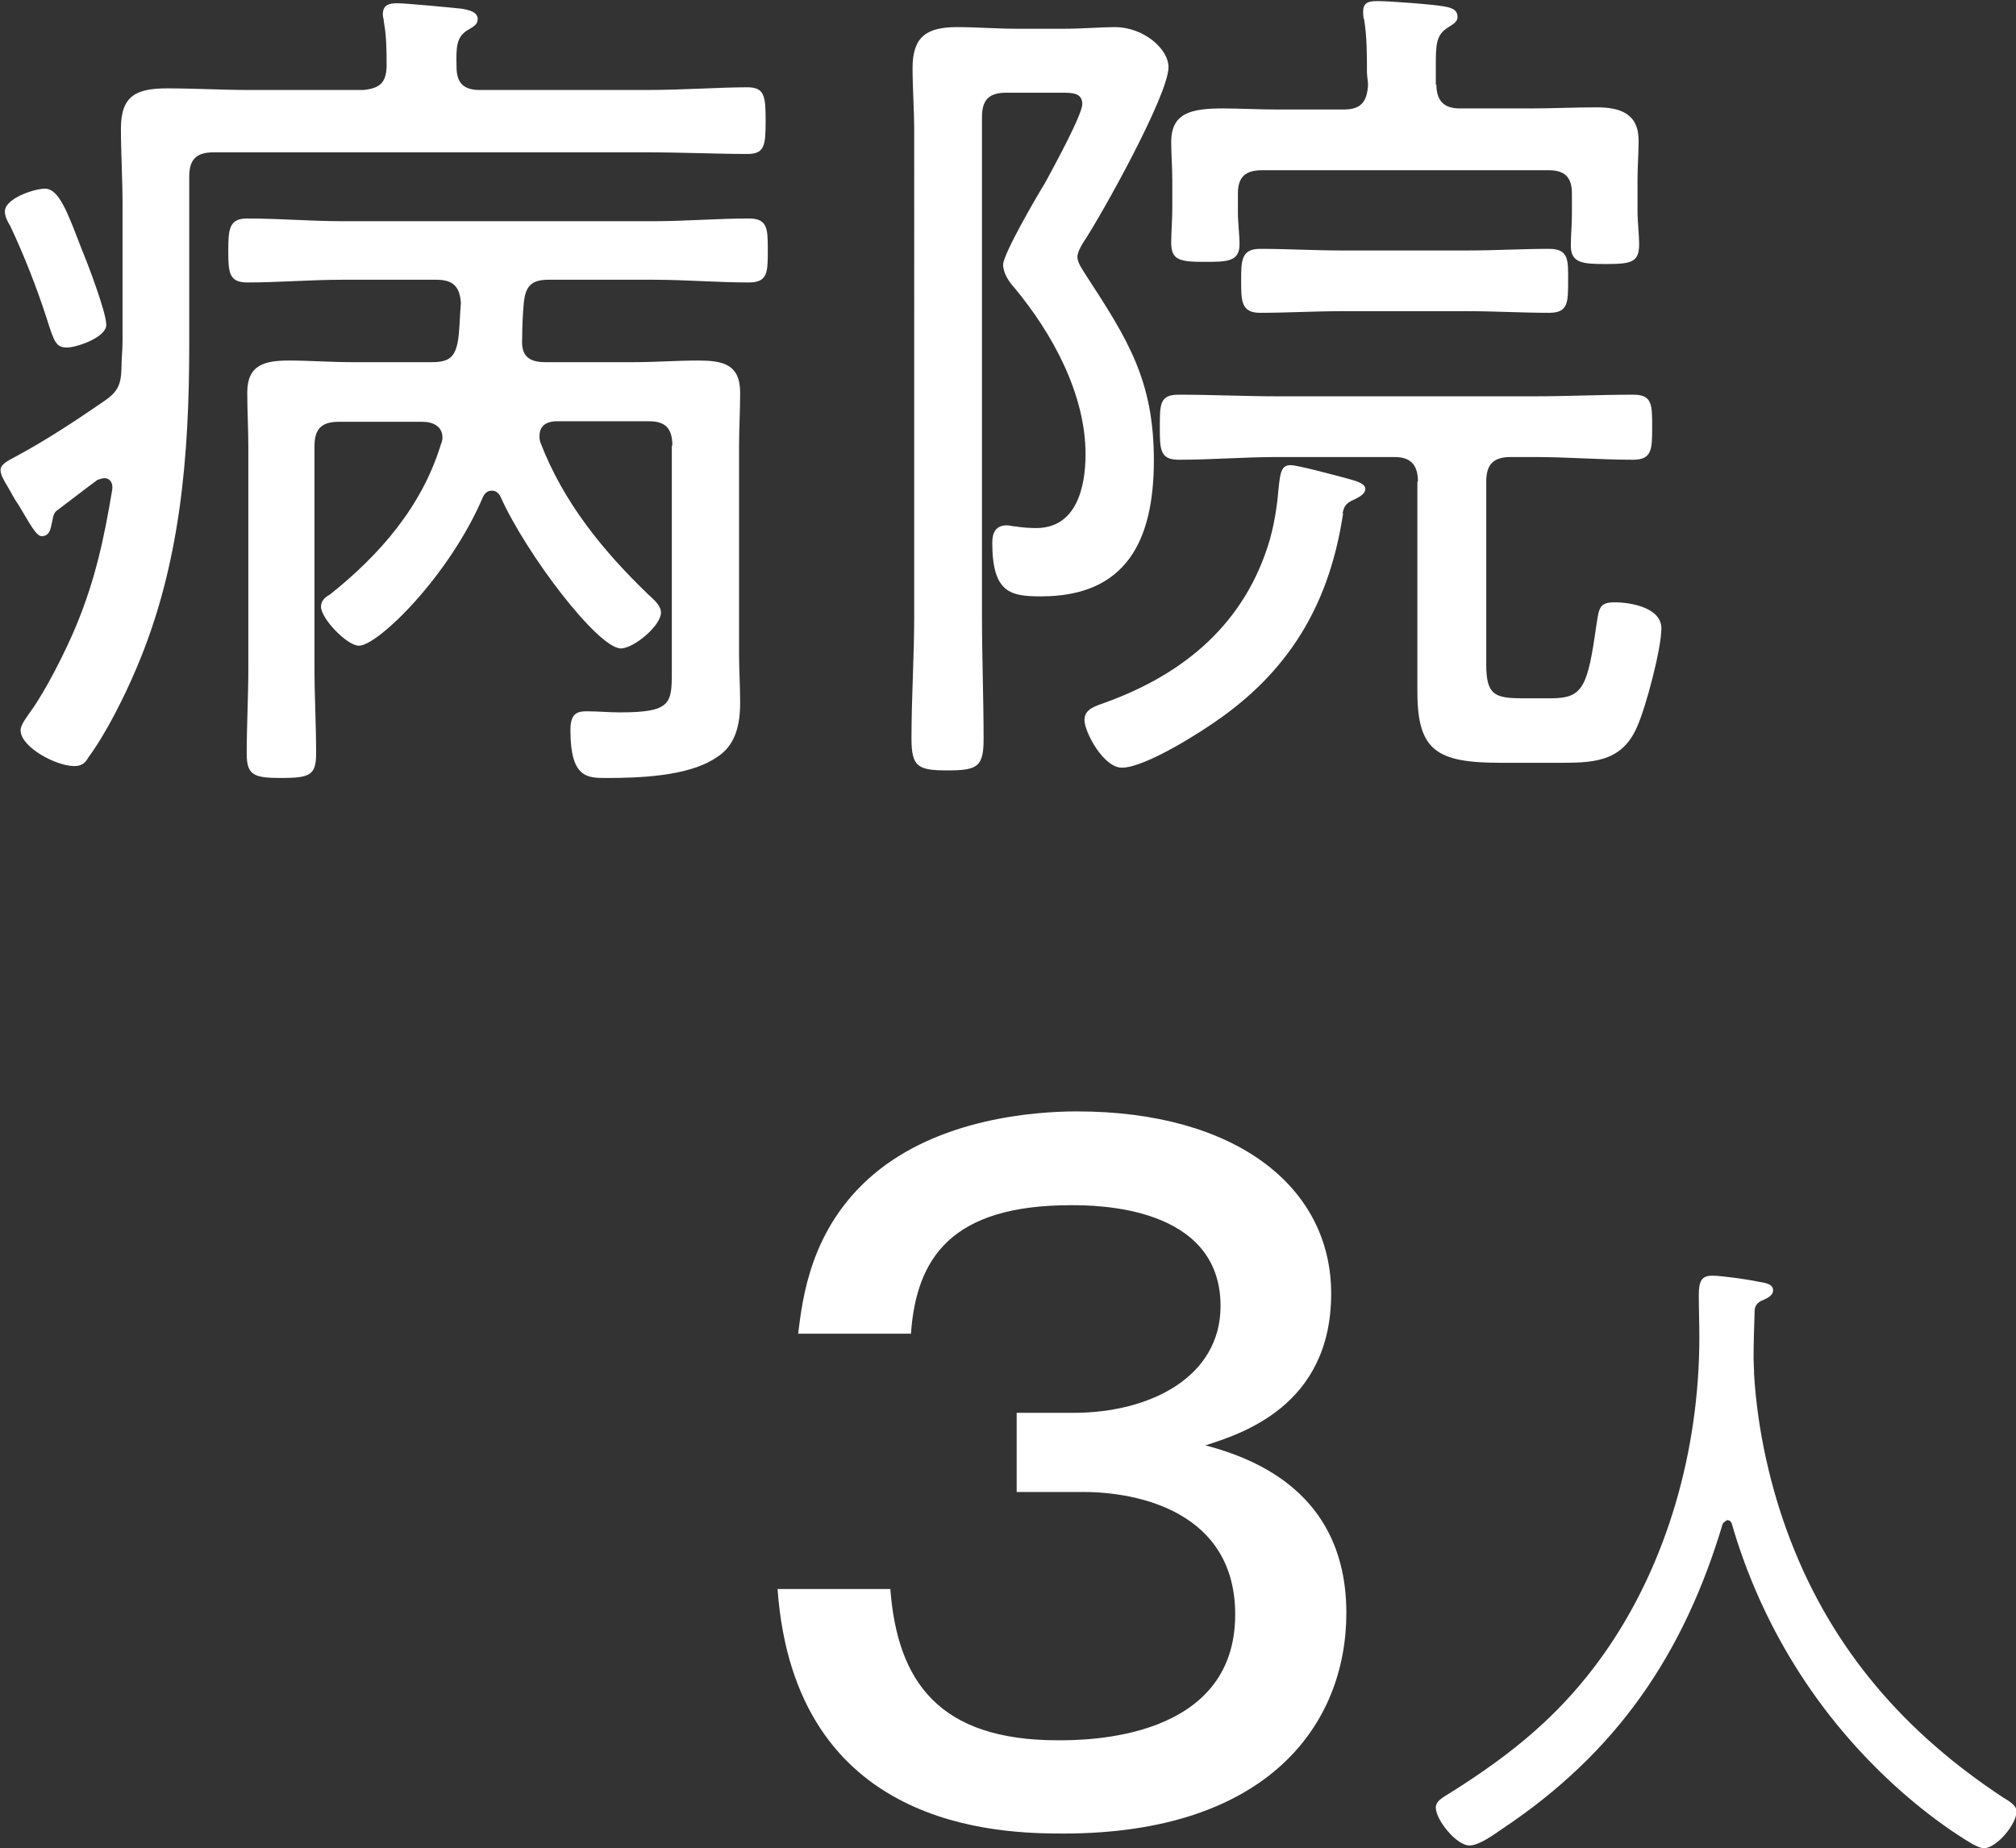
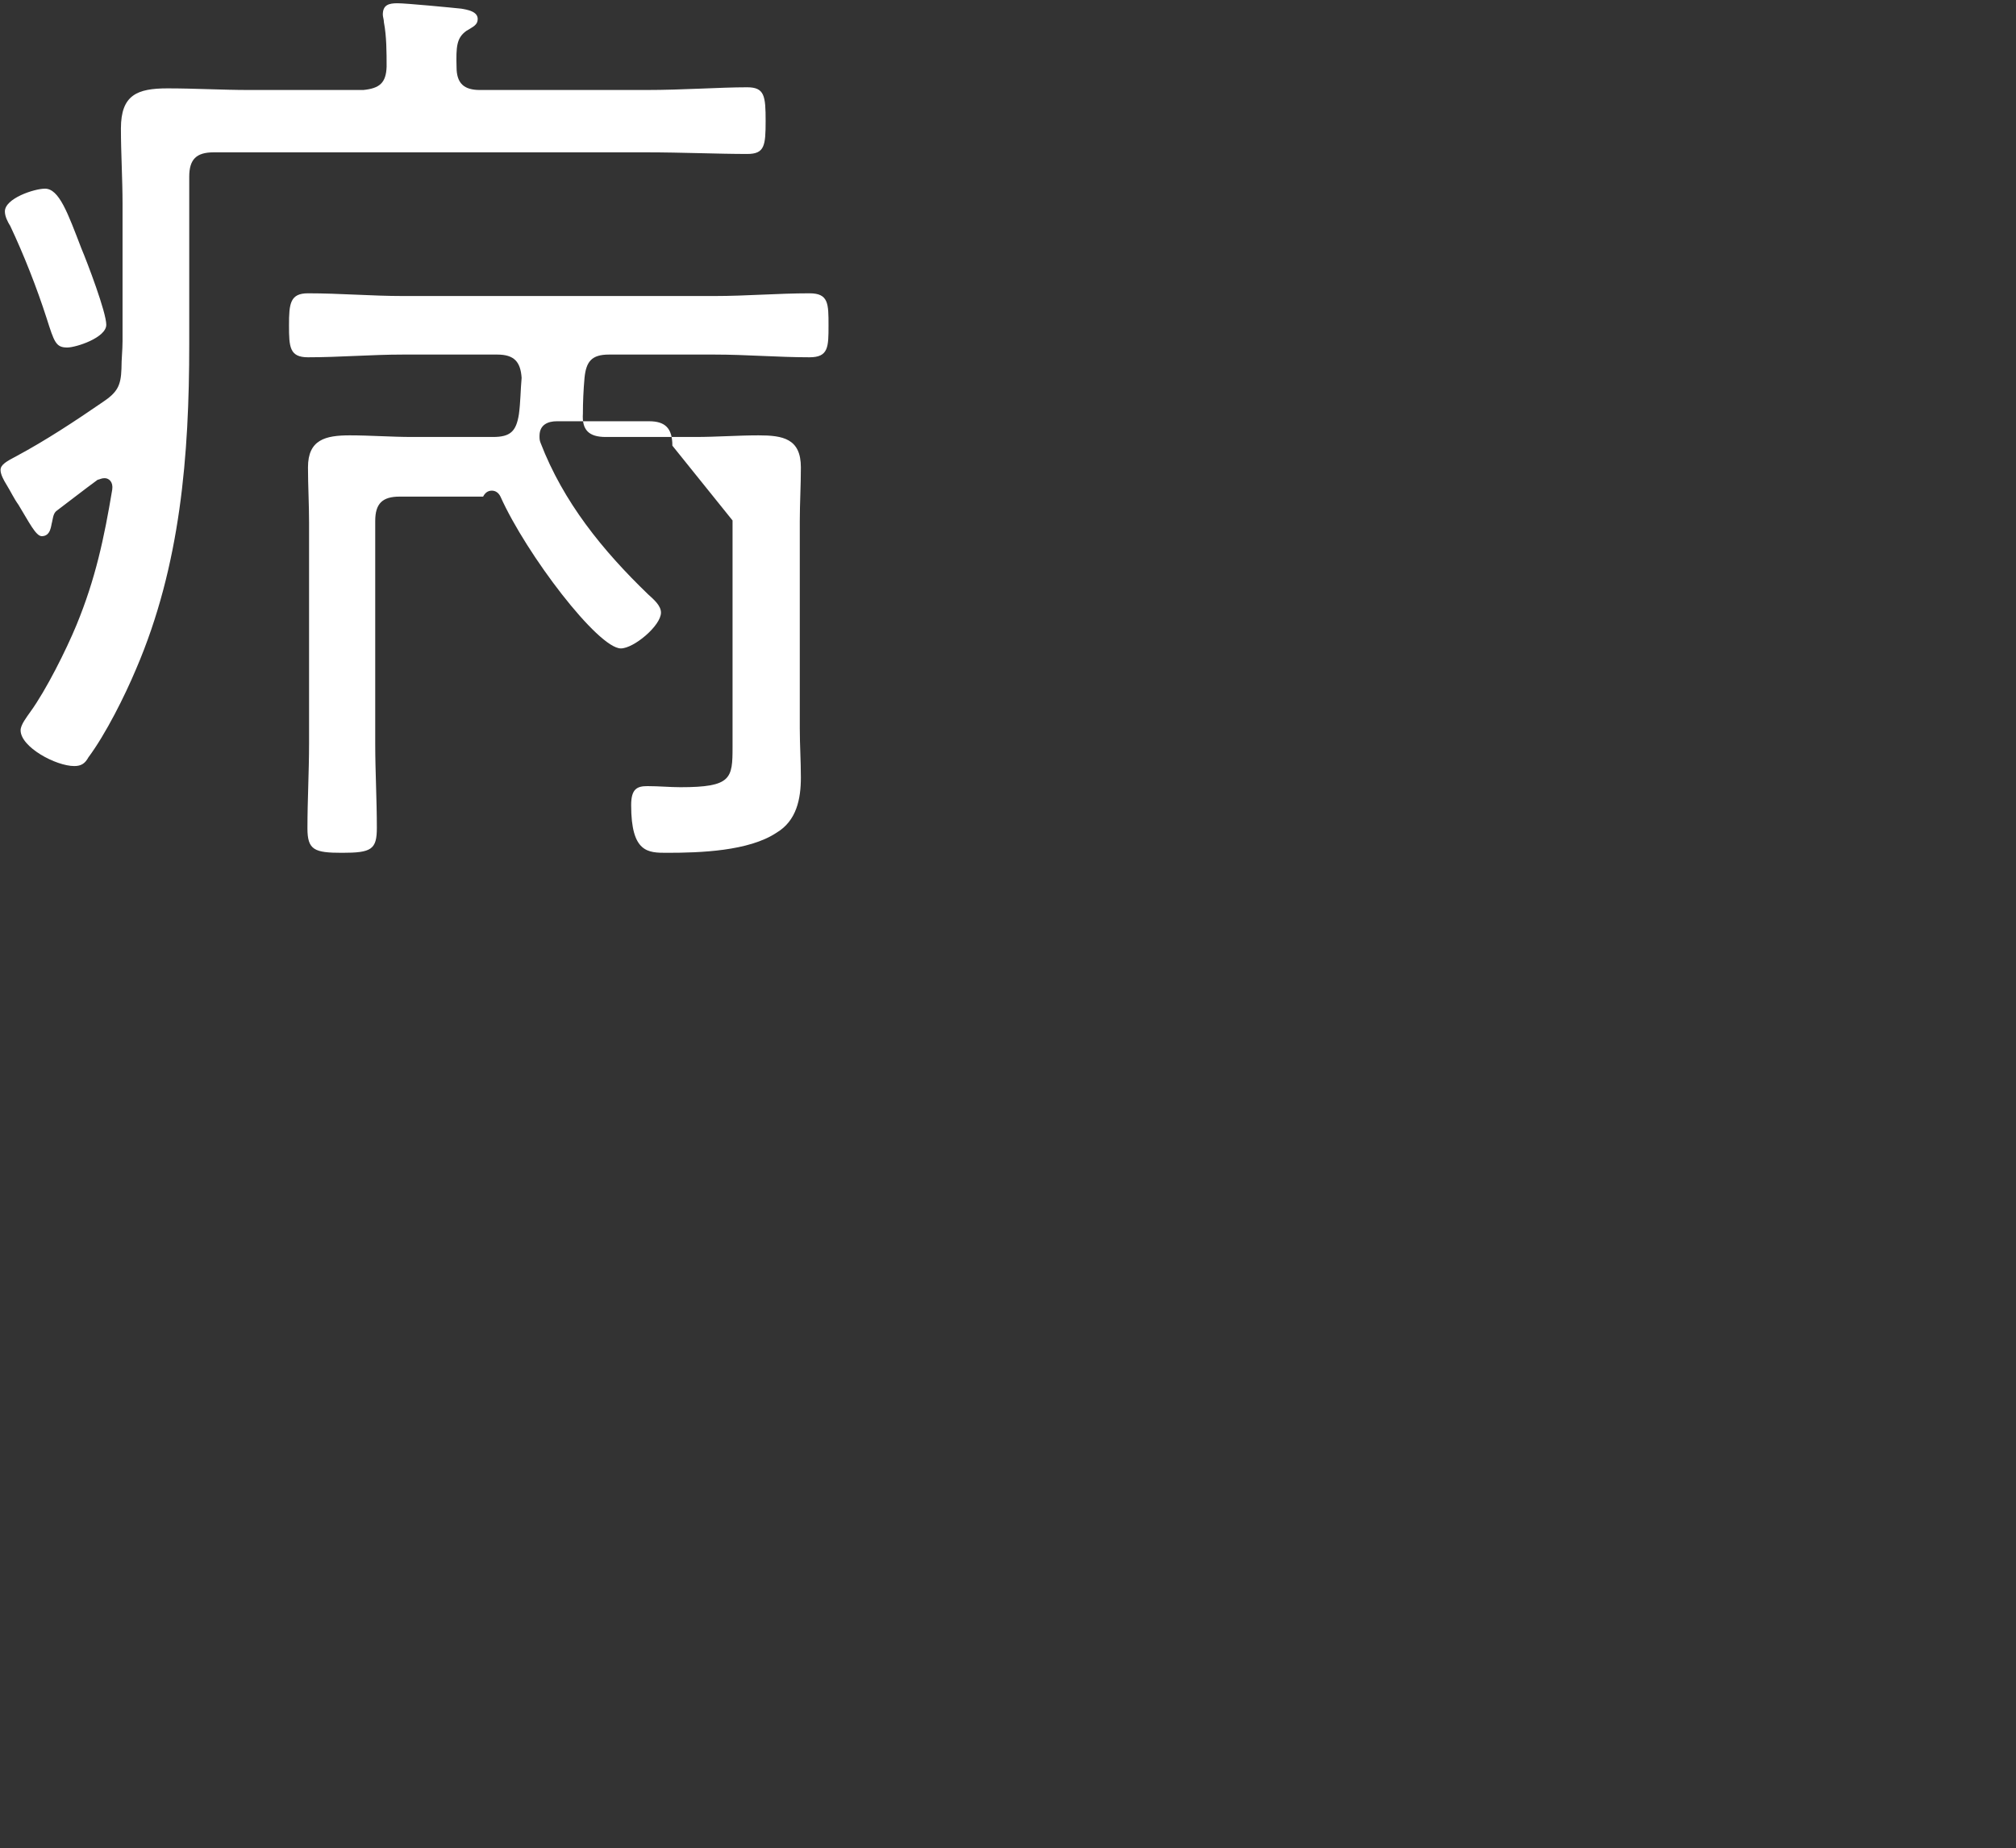
<svg xmlns="http://www.w3.org/2000/svg" id="_レイヤー_2" data-name="レイヤー 2" viewBox="0 0 37.18 34.09">
  <rect x="0" y="0" width="37.18" height="34.09" fill="#333333" stroke="none" />
  <defs>
    <style>
      .cls-1 {
        fill: #fff;
      }
    </style>
  </defs>
  <g id="_変更" data-name="変更">
    <g>
      <g>
-         <path class="cls-1" d="M2.26,6.31V3.76c0-.46-.03-.93-.03-1.39,0-.62,.3-.74,.86-.74,.51,0,1.01,.03,1.5,.03h2.11c.3-.03,.42-.13,.43-.43,0-.26,0-.56-.05-.82,0-.05-.02-.1-.02-.14,0-.18,.11-.21,.27-.21s.99,.08,1.18,.1c.11,.02,.3,.05,.3,.19,0,.11-.08,.14-.21,.22-.18,.13-.19,.29-.18,.67,0,.3,.14,.42,.43,.42h3.07c.67,0,1.36-.05,1.86-.05,.32,0,.34,.16,.34,.62s-.02,.61-.34,.61c-.54,0-1.2-.03-1.86-.03H3.94c-.32,0-.45,.13-.45,.45v3.09c0,2.05-.16,4.08-.98,5.99-.21,.5-.56,1.2-.88,1.63-.06,.11-.13,.16-.26,.16-.34,0-.99-.35-.99-.66,0-.1,.11-.24,.18-.34,.29-.4,.66-1.14,.85-1.6,.35-.85,.51-1.6,.66-2.5,.02-.14-.06-.21-.14-.21-.06,0-.08,.02-.13,.03-.26,.19-.5,.38-.74,.56-.08,.05-.08,.14-.1,.22-.02,.06-.02,.26-.19,.26-.11,0-.24-.27-.43-.58-.08-.11-.14-.24-.22-.37-.05-.08-.11-.19-.11-.27,0-.1,.11-.16,.3-.26,.54-.29,1.07-.64,1.58-.99,.27-.18,.34-.3,.35-.62,0-.18,.02-.34,.02-.51Zm-1.02,.1c-.21,0-.24-.1-.38-.54-.18-.56-.42-1.17-.67-1.7-.05-.08-.1-.18-.1-.27,0-.24,.54-.42,.74-.42,.26,0,.42,.45,.67,1.1,.11,.26,.46,1.18,.46,1.41,0,.24-.56,.42-.72,.42Zm11.16,1.81c0-.32-.13-.45-.43-.45h-1.7c-.16,0-.32,.06-.32,.27,0,.05,0,.08,.02,.13,.42,1.09,1.14,1.98,1.98,2.79,.11,.1,.24,.21,.24,.34,0,.24-.5,.66-.74,.66-.42,0-1.74-1.73-2.22-2.8-.03-.06-.08-.11-.16-.11s-.13,.05-.16,.11c-.62,1.46-1.94,2.75-2.29,2.75-.22,0-.7-.5-.7-.72,0-.11,.08-.18,.16-.22,.93-.74,1.7-1.63,2.05-2.77,.02-.05,.03-.08,.03-.13,0-.21-.18-.29-.37-.29h-1.54c-.32,0-.45,.13-.45,.45v4.11c0,.51,.03,1.02,.03,1.55,0,.4-.1,.46-.64,.46-.51,0-.64-.05-.64-.45,0-.53,.03-1.04,.03-1.57v-4.07c0-.34-.02-.69-.02-1.02,0-.51,.32-.59,.77-.59,.38,0,.77,.03,1.15,.03h1.49c.32,0,.43-.1,.48-.42,.03-.22,.03-.45,.05-.67-.02-.3-.14-.43-.45-.43h-1.74c-.58,0-1.17,.05-1.75,.05-.34,0-.35-.19-.35-.59s.02-.59,.35-.59c.59,0,1.17,.05,1.75,.05h5.75c.58,0,1.17-.05,1.75-.05,.35,0,.35,.19,.35,.59s0,.59-.35,.59c-.58,0-1.17-.05-1.75-.05h-1.95c-.32,0-.42,.13-.45,.43-.02,.22-.03,.45-.03,.66-.02,.3,.11,.43,.42,.43h1.65c.4,0,.78-.03,1.17-.03,.45,0,.78,.06,.78,.59,0,.34-.02,.67-.02,.99v3.83c0,.3,.02,.59,.02,.9,0,.4-.08,.8-.45,1.02-.51,.34-1.41,.37-2.02,.37-.35,0-.66,0-.66-.88,0-.3,.11-.35,.3-.35,.21,0,.42,.02,.61,.02,.94,0,.96-.16,.96-.74v-4.18Z" />
-         <path class="cls-1" d="M18.11,11.36c0,.75,.03,1.52,.03,2.27,0,.51-.11,.58-.66,.58s-.67-.06-.67-.59c0-.75,.05-1.5,.05-2.26V2.42c0-.4-.03-.78-.03-1.17,0-.58,.27-.75,.82-.75,.37,0,.72,.03,1.09,.03h.91c.3,0,.66-.03,.91-.03,.53,0,.99,.4,.99,.74,0,.51-1.23,2.72-1.57,3.23-.05,.08-.11,.19-.11,.27,0,.11,.1,.24,.16,.34,.77,1.18,1.25,1.94,1.25,3.41s-.5,2.51-2.08,2.51c-.56,0-.9-.06-.9-.99,0-.18,.06-.32,.27-.32,.05,0,.11,.02,.16,.02,.11,.02,.27,.03,.38,.03,.74,0,.91-.75,.91-1.36,0-1.12-.62-2.24-1.31-3.07-.1-.11-.21-.27-.21-.43,0-.19,.62-1.26,.77-1.5,.13-.24,.69-1.26,.69-1.46,0-.21-.19-.21-.38-.21h-1.02c-.32,0-.45,.13-.45,.45V11.36Zm6.66-1.89c-.24,1.6-.93,2.82-2.24,3.76-.37,.27-1.41,.93-1.84,.93-.34,0-.69-.66-.69-.88,0-.21,.22-.26,.38-.32,1.47-.53,2.59-1.47,3.04-3.01,.11-.4,.14-.72,.16-.94,.03-.29,.05-.43,.22-.43,.14,0,.79,.18,.95,.22,.21,.06,.43,.1,.43,.22,0,.11-.18,.18-.26,.22-.11,.06-.13,.11-.16,.22Zm1.38-.59c0-.3-.13-.45-.43-.45h-2.16c-.61,0-1.22,.05-1.82,.05-.35,0-.35-.19-.35-.61s0-.59,.35-.59c.61,0,1.22,.03,1.82,.03h4.75c.59,0,1.2-.03,1.81-.03,.35,0,.35,.18,.35,.59s0,.61-.35,.61c-.61,0-1.22-.05-1.81-.05h-.45c-.32,0-.45,.14-.45,.45v3.38c0,.56,.16,.62,.67,.62h.53c.59,0,.67-.22,.83-1.34,.05-.32,.05-.43,.34-.43,.3,0,.86,.1,.86,.48s-.29,1.47-.45,1.82c-.29,.67-.85,.66-1.49,.66h-1.02c-1.18,0-1.54-.22-1.54-1.31v-3.87Zm.34-7.33c0,.3,.13,.45,.43,.45h1.31c.4,0,.8-.02,1.22-.02s.77,.11,.77,.61c0,.24-.02,.48-.02,.72v.58c0,.21,.03,.45,.03,.61,0,.34-.14,.37-.62,.37-.43,0-.64-.02-.64-.34,0-.19,.02-.38,.02-.58v-.38c0-.3-.13-.43-.43-.43h-5.28c-.32,0-.45,.13-.45,.43v.35c0,.19,.03,.4,.03,.59,0,.32-.24,.32-.64,.32-.46,0-.62-.03-.62-.35,0-.21,.02-.42,.02-.62v-.54c0-.24-.02-.48-.02-.7,0-.54,.37-.62,.96-.62,.29,0,.64,.02,1.02,.02h1.2c.32,0,.43-.14,.45-.45,0-.08-.02-.16-.02-.24,0-.32,0-.64-.05-.96-.02-.05-.02-.11-.02-.16,0-.18,.13-.19,.27-.19,.21,0,1.02,.06,1.23,.1,.11,.02,.24,.05,.24,.19,0,.11-.1,.14-.21,.22-.18,.13-.19,.3-.19,.67v.37Zm-1.75,4.19c-.51,0-1.01,.03-1.5,.03-.35,0-.35-.22-.35-.59s0-.59,.35-.59c.5,0,.99,.03,1.5,.03h2.34c.5,0,.99-.03,1.49-.03,.37,0,.35,.22,.35,.59,0,.4,0,.59-.35,.59-.5,0-.99-.03-1.49-.03h-2.34Z" />
+         <path class="cls-1" d="M2.26,6.31V3.76c0-.46-.03-.93-.03-1.39,0-.62,.3-.74,.86-.74,.51,0,1.01,.03,1.5,.03h2.11c.3-.03,.42-.13,.43-.43,0-.26,0-.56-.05-.82,0-.05-.02-.1-.02-.14,0-.18,.11-.21,.27-.21s.99,.08,1.18,.1c.11,.02,.3,.05,.3,.19,0,.11-.08,.14-.21,.22-.18,.13-.19,.29-.18,.67,0,.3,.14,.42,.43,.42h3.07c.67,0,1.36-.05,1.86-.05,.32,0,.34,.16,.34,.62s-.02,.61-.34,.61c-.54,0-1.2-.03-1.86-.03H3.94c-.32,0-.45,.13-.45,.45v3.09c0,2.05-.16,4.08-.98,5.99-.21,.5-.56,1.2-.88,1.63-.06,.11-.13,.16-.26,.16-.34,0-.99-.35-.99-.66,0-.1,.11-.24,.18-.34,.29-.4,.66-1.14,.85-1.6,.35-.85,.51-1.6,.66-2.5,.02-.14-.06-.21-.14-.21-.06,0-.08,.02-.13,.03-.26,.19-.5,.38-.74,.56-.08,.05-.08,.14-.1,.22-.02,.06-.02,.26-.19,.26-.11,0-.24-.27-.43-.58-.08-.11-.14-.24-.22-.37-.05-.08-.11-.19-.11-.27,0-.1,.11-.16,.3-.26,.54-.29,1.07-.64,1.58-.99,.27-.18,.34-.3,.35-.62,0-.18,.02-.34,.02-.51Zm-1.02,.1c-.21,0-.24-.1-.38-.54-.18-.56-.42-1.17-.67-1.7-.05-.08-.1-.18-.1-.27,0-.24,.54-.42,.74-.42,.26,0,.42,.45,.67,1.1,.11,.26,.46,1.18,.46,1.41,0,.24-.56,.42-.72,.42Zm11.16,1.81c0-.32-.13-.45-.43-.45h-1.7c-.16,0-.32,.06-.32,.27,0,.05,0,.08,.02,.13,.42,1.09,1.14,1.98,1.98,2.79,.11,.1,.24,.21,.24,.34,0,.24-.5,.66-.74,.66-.42,0-1.74-1.73-2.22-2.8-.03-.06-.08-.11-.16-.11s-.13,.05-.16,.11h-1.54c-.32,0-.45,.13-.45,.45v4.11c0,.51,.03,1.02,.03,1.55,0,.4-.1,.46-.64,.46-.51,0-.64-.05-.64-.45,0-.53,.03-1.04,.03-1.57v-4.07c0-.34-.02-.69-.02-1.02,0-.51,.32-.59,.77-.59,.38,0,.77,.03,1.15,.03h1.49c.32,0,.43-.1,.48-.42,.03-.22,.03-.45,.05-.67-.02-.3-.14-.43-.45-.43h-1.74c-.58,0-1.17,.05-1.75,.05-.34,0-.35-.19-.35-.59s.02-.59,.35-.59c.59,0,1.17,.05,1.75,.05h5.75c.58,0,1.17-.05,1.75-.05,.35,0,.35,.19,.35,.59s0,.59-.35,.59c-.58,0-1.17-.05-1.75-.05h-1.95c-.32,0-.42,.13-.45,.43-.02,.22-.03,.45-.03,.66-.02,.3,.11,.43,.42,.43h1.65c.4,0,.78-.03,1.17-.03,.45,0,.78,.06,.78,.59,0,.34-.02,.67-.02,.99v3.83c0,.3,.02,.59,.02,.9,0,.4-.08,.8-.45,1.02-.51,.34-1.41,.37-2.02,.37-.35,0-.66,0-.66-.88,0-.3,.11-.35,.3-.35,.21,0,.42,.02,.61,.02,.94,0,.96-.16,.96-.74v-4.18Z" />
      </g>
-       <path class="cls-1" d="M31.85,28.04s-.07,.04-.08,.07c-.72,2.41-1.96,4.22-4.06,5.62-.16,.11-.43,.31-.61,.31-.24,0-.62-.47-.62-.7,0-.12,.12-.18,.28-.28,1.13-.71,2.03-1.44,2.81-2.54,1.19-1.68,1.77-3.8,1.77-5.85,0-.26-.01-.53-.01-.79s.06-.35,.25-.35c.16,0,.67,.07,.84,.11,.13,.02,.28,.04,.28,.16,0,.11-.14,.16-.23,.2-.07,.04-.11,.1-.11,.18-.01,.3-.02,.59-.02,.89,0,.08,.01,.19,.01,.28,.06,1.02,.3,2.1,.67,3.06,.78,2.03,2.12,3.56,3.93,4.75,.1,.06,.24,.14,.24,.25,0,.24-.37,.68-.6,.68-.07,0-.16-.05-.22-.08-.72-.43-1.44-1.04-2.01-1.65-1.13-1.2-1.96-2.66-2.42-4.25-.01-.04-.04-.07-.08-.07Z" />
-       <path class="cls-1" d="M18.74,26.06h1.06c1.41,0,2.71-.66,2.71-1.97,0-1.86-2.31-1.86-2.76-1.86-2.19,0-2.85,.96-2.95,2.37h-2.08c.08-.64,.22-1.94,1.38-2.93,1.22-1.04,2.98-1.17,3.76-1.17,2.93,0,4.69,1.39,4.69,3.36,0,2.08-1.67,2.59-2.32,2.8,2.08,.54,2.6,1.87,2.6,3.09,0,2.05-1.44,4.07-5.22,4.07-1.19,0-4.95-.08-5.27-4.51h2.08c.13,1.71,.9,2.79,3.09,2.79,.51,0,3.27,0,3.27-2.32,0-1.89-1.78-2.26-2.8-2.26h-1.23v-1.46Z" />
    </g>
  </g>
</svg>